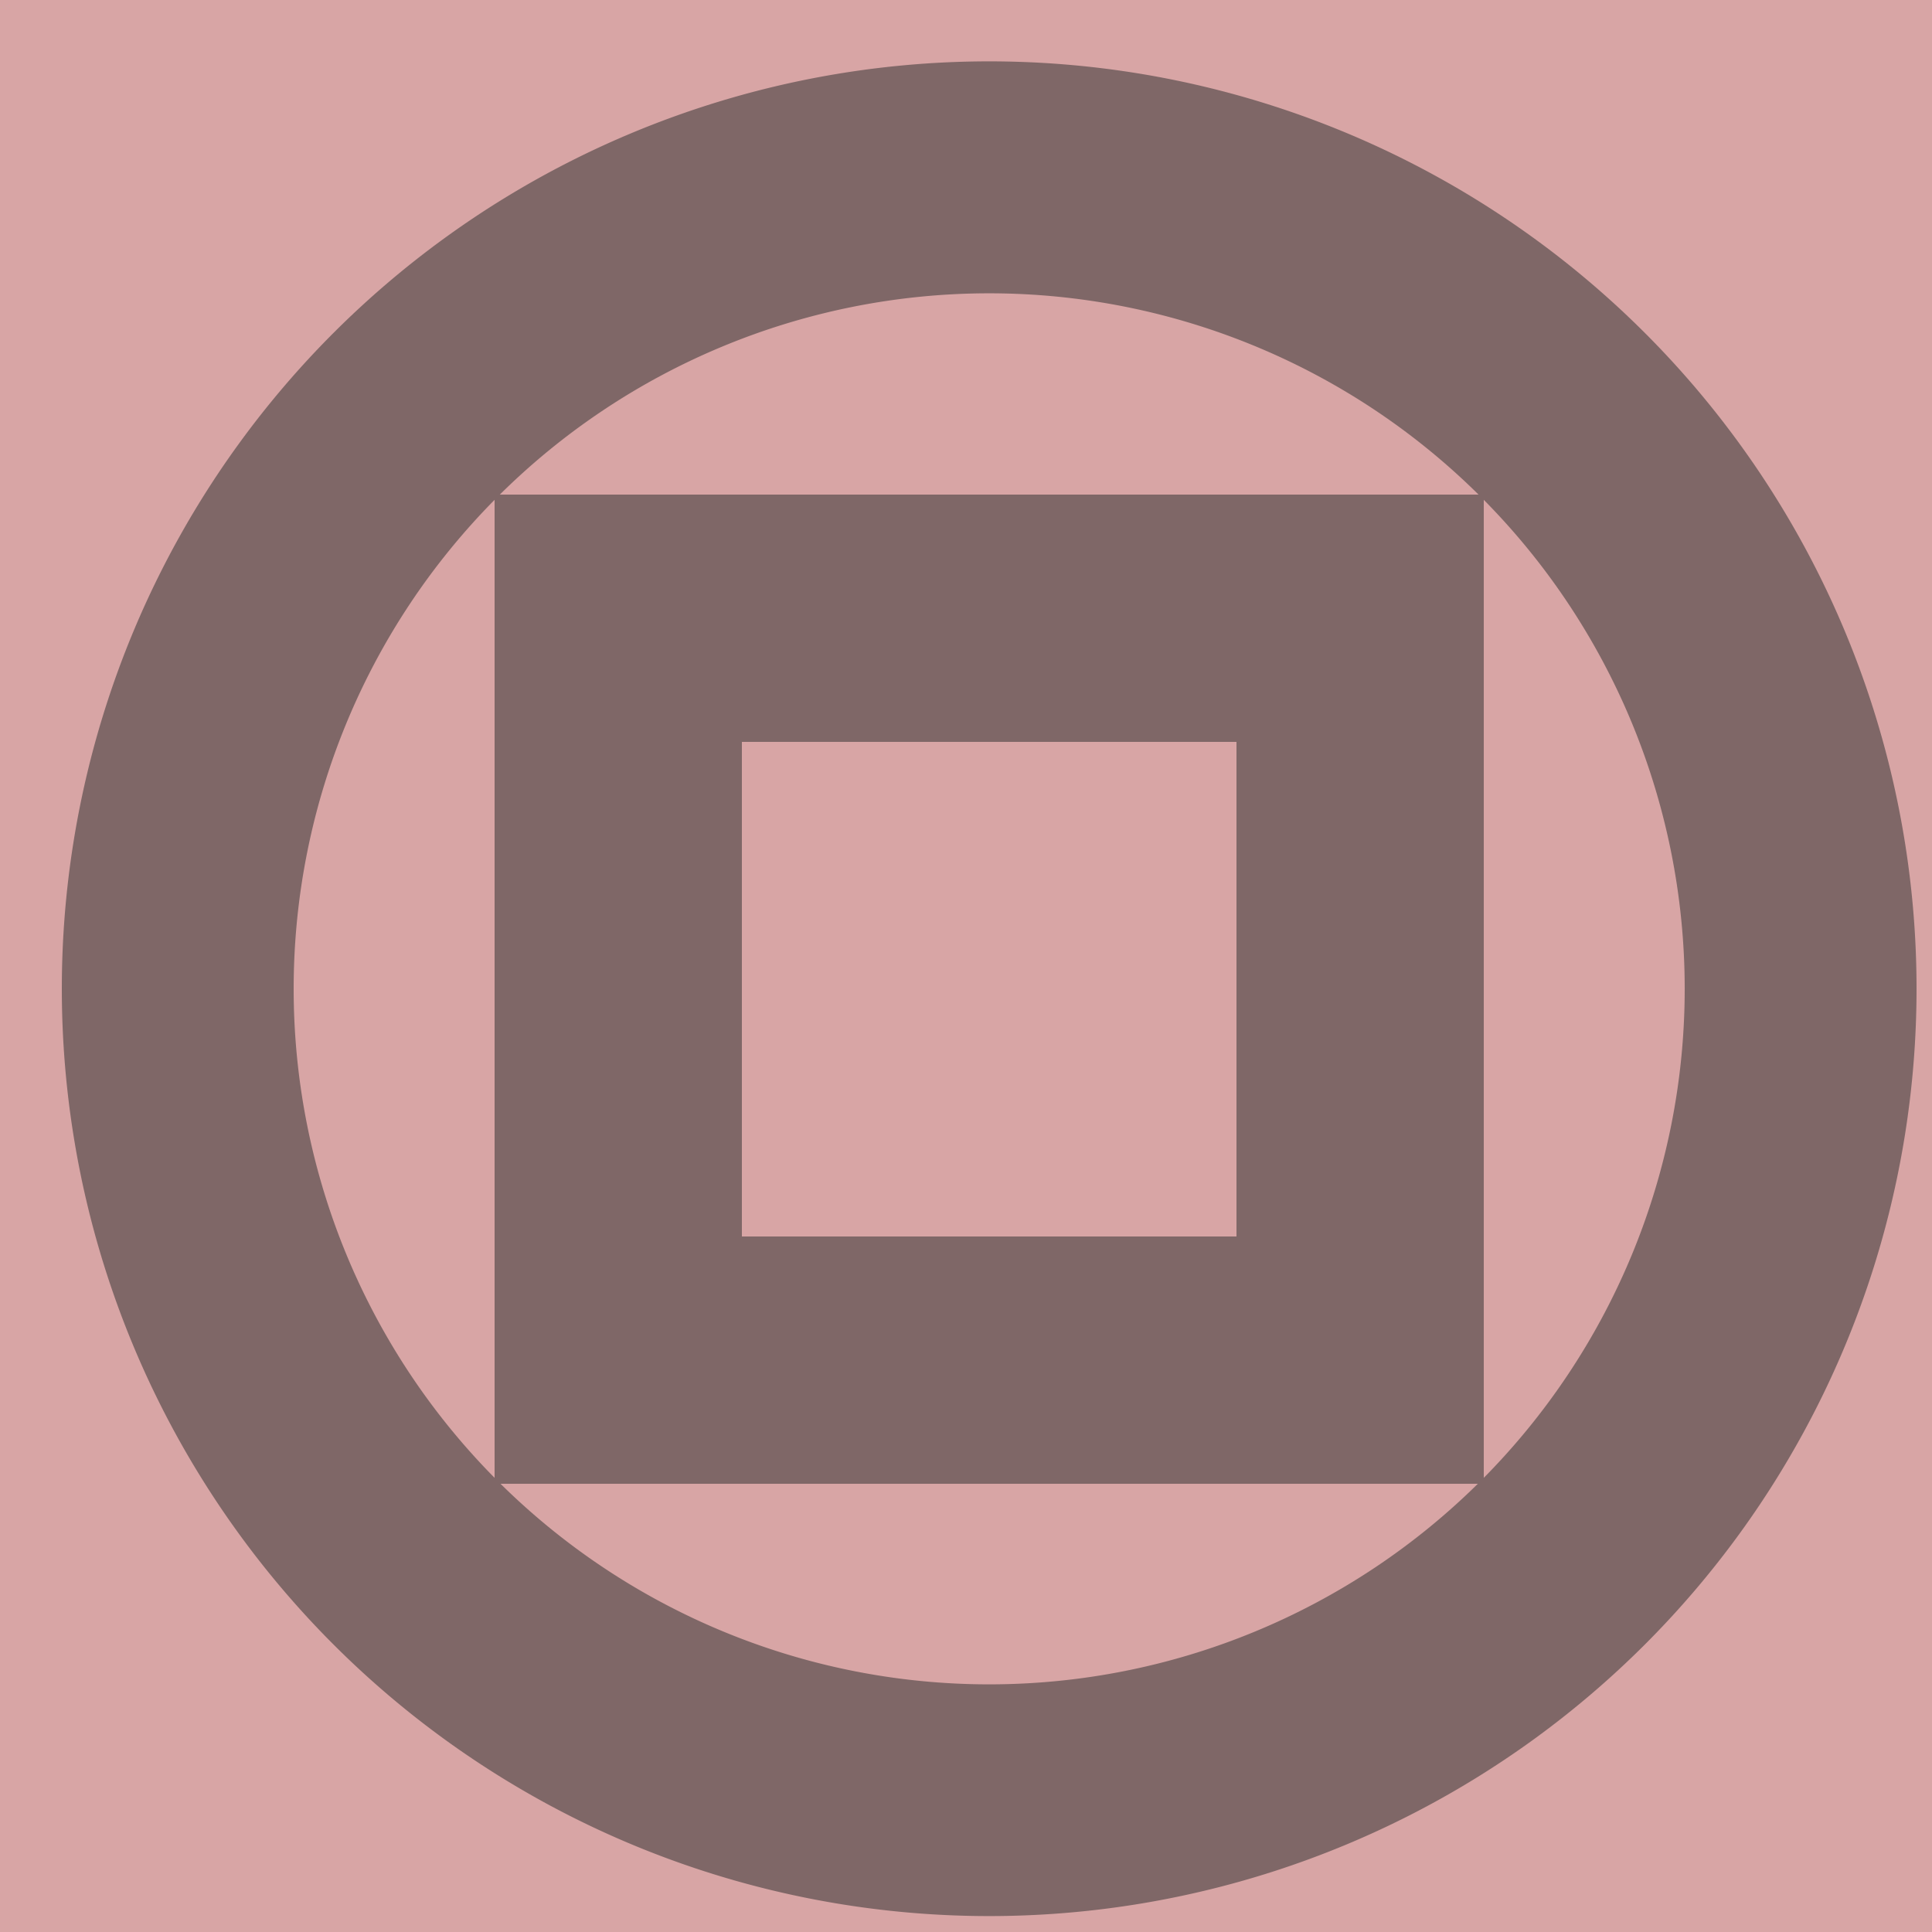
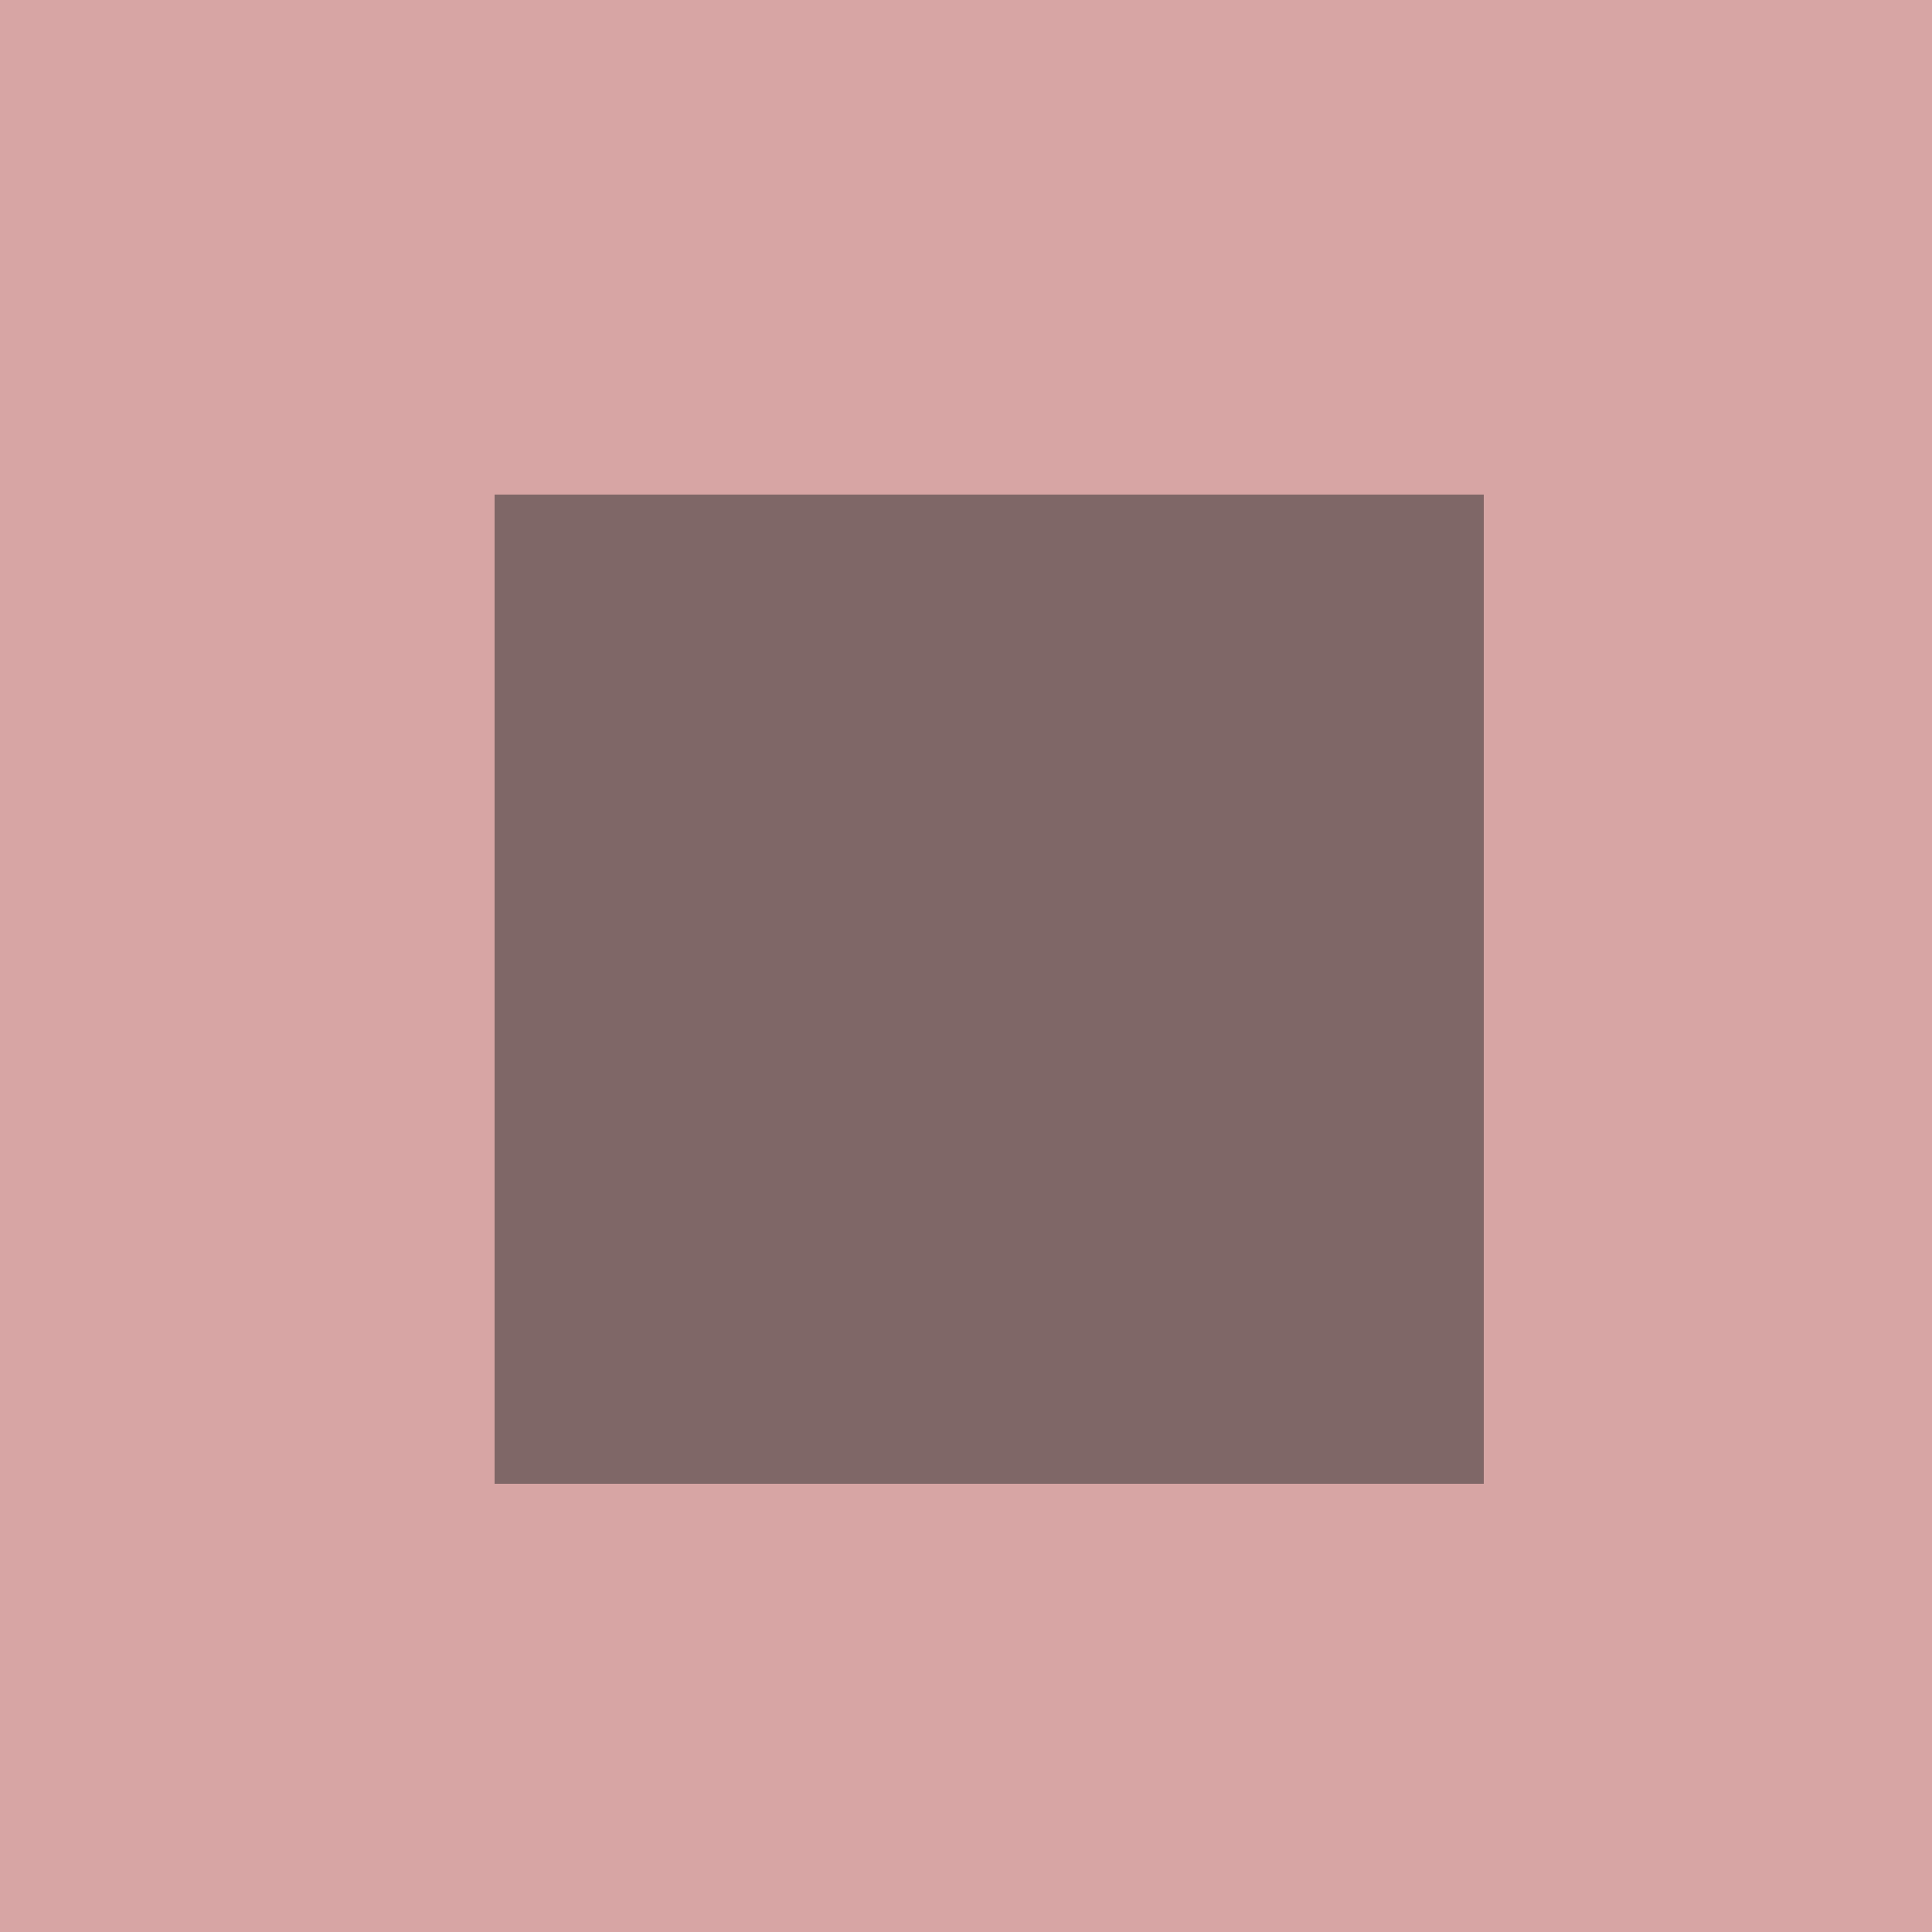
<svg xmlns="http://www.w3.org/2000/svg" width="500" height="500">
  <defs />
  <g>
    <rect fill="#D8A5A5" stroke="none" x="0" y="0" width="512" height="512" />
-     <path fill="#7F6767" stroke="none" paint-order="stroke fill markers" d=" M 496 256 A 240 240 0 1 1 496 255.76" />
-     <path fill="#D8A5A5" stroke="none" paint-order="stroke fill markers" d=" M 436 256 A 180 180 0 1 1 436 255.82" />
    <path fill="#7F6767" stroke="none" paint-order="stroke fill markers" d=" M 376 256 A 120 120 0 1 1 376 255.88" />
-     <path fill="#D8A5A5" stroke="none" paint-order="stroke fill markers" d=" M 316 256 A 60 60 0 1 1 316 255.94" />
    <rect fill="#7F6767" stroke="none" x="128" y="128" width="256" height="256" />
-     <rect fill="#D8A5A5" stroke="none" x="192" y="192" width="128" height="128" />
  </g>
</svg>